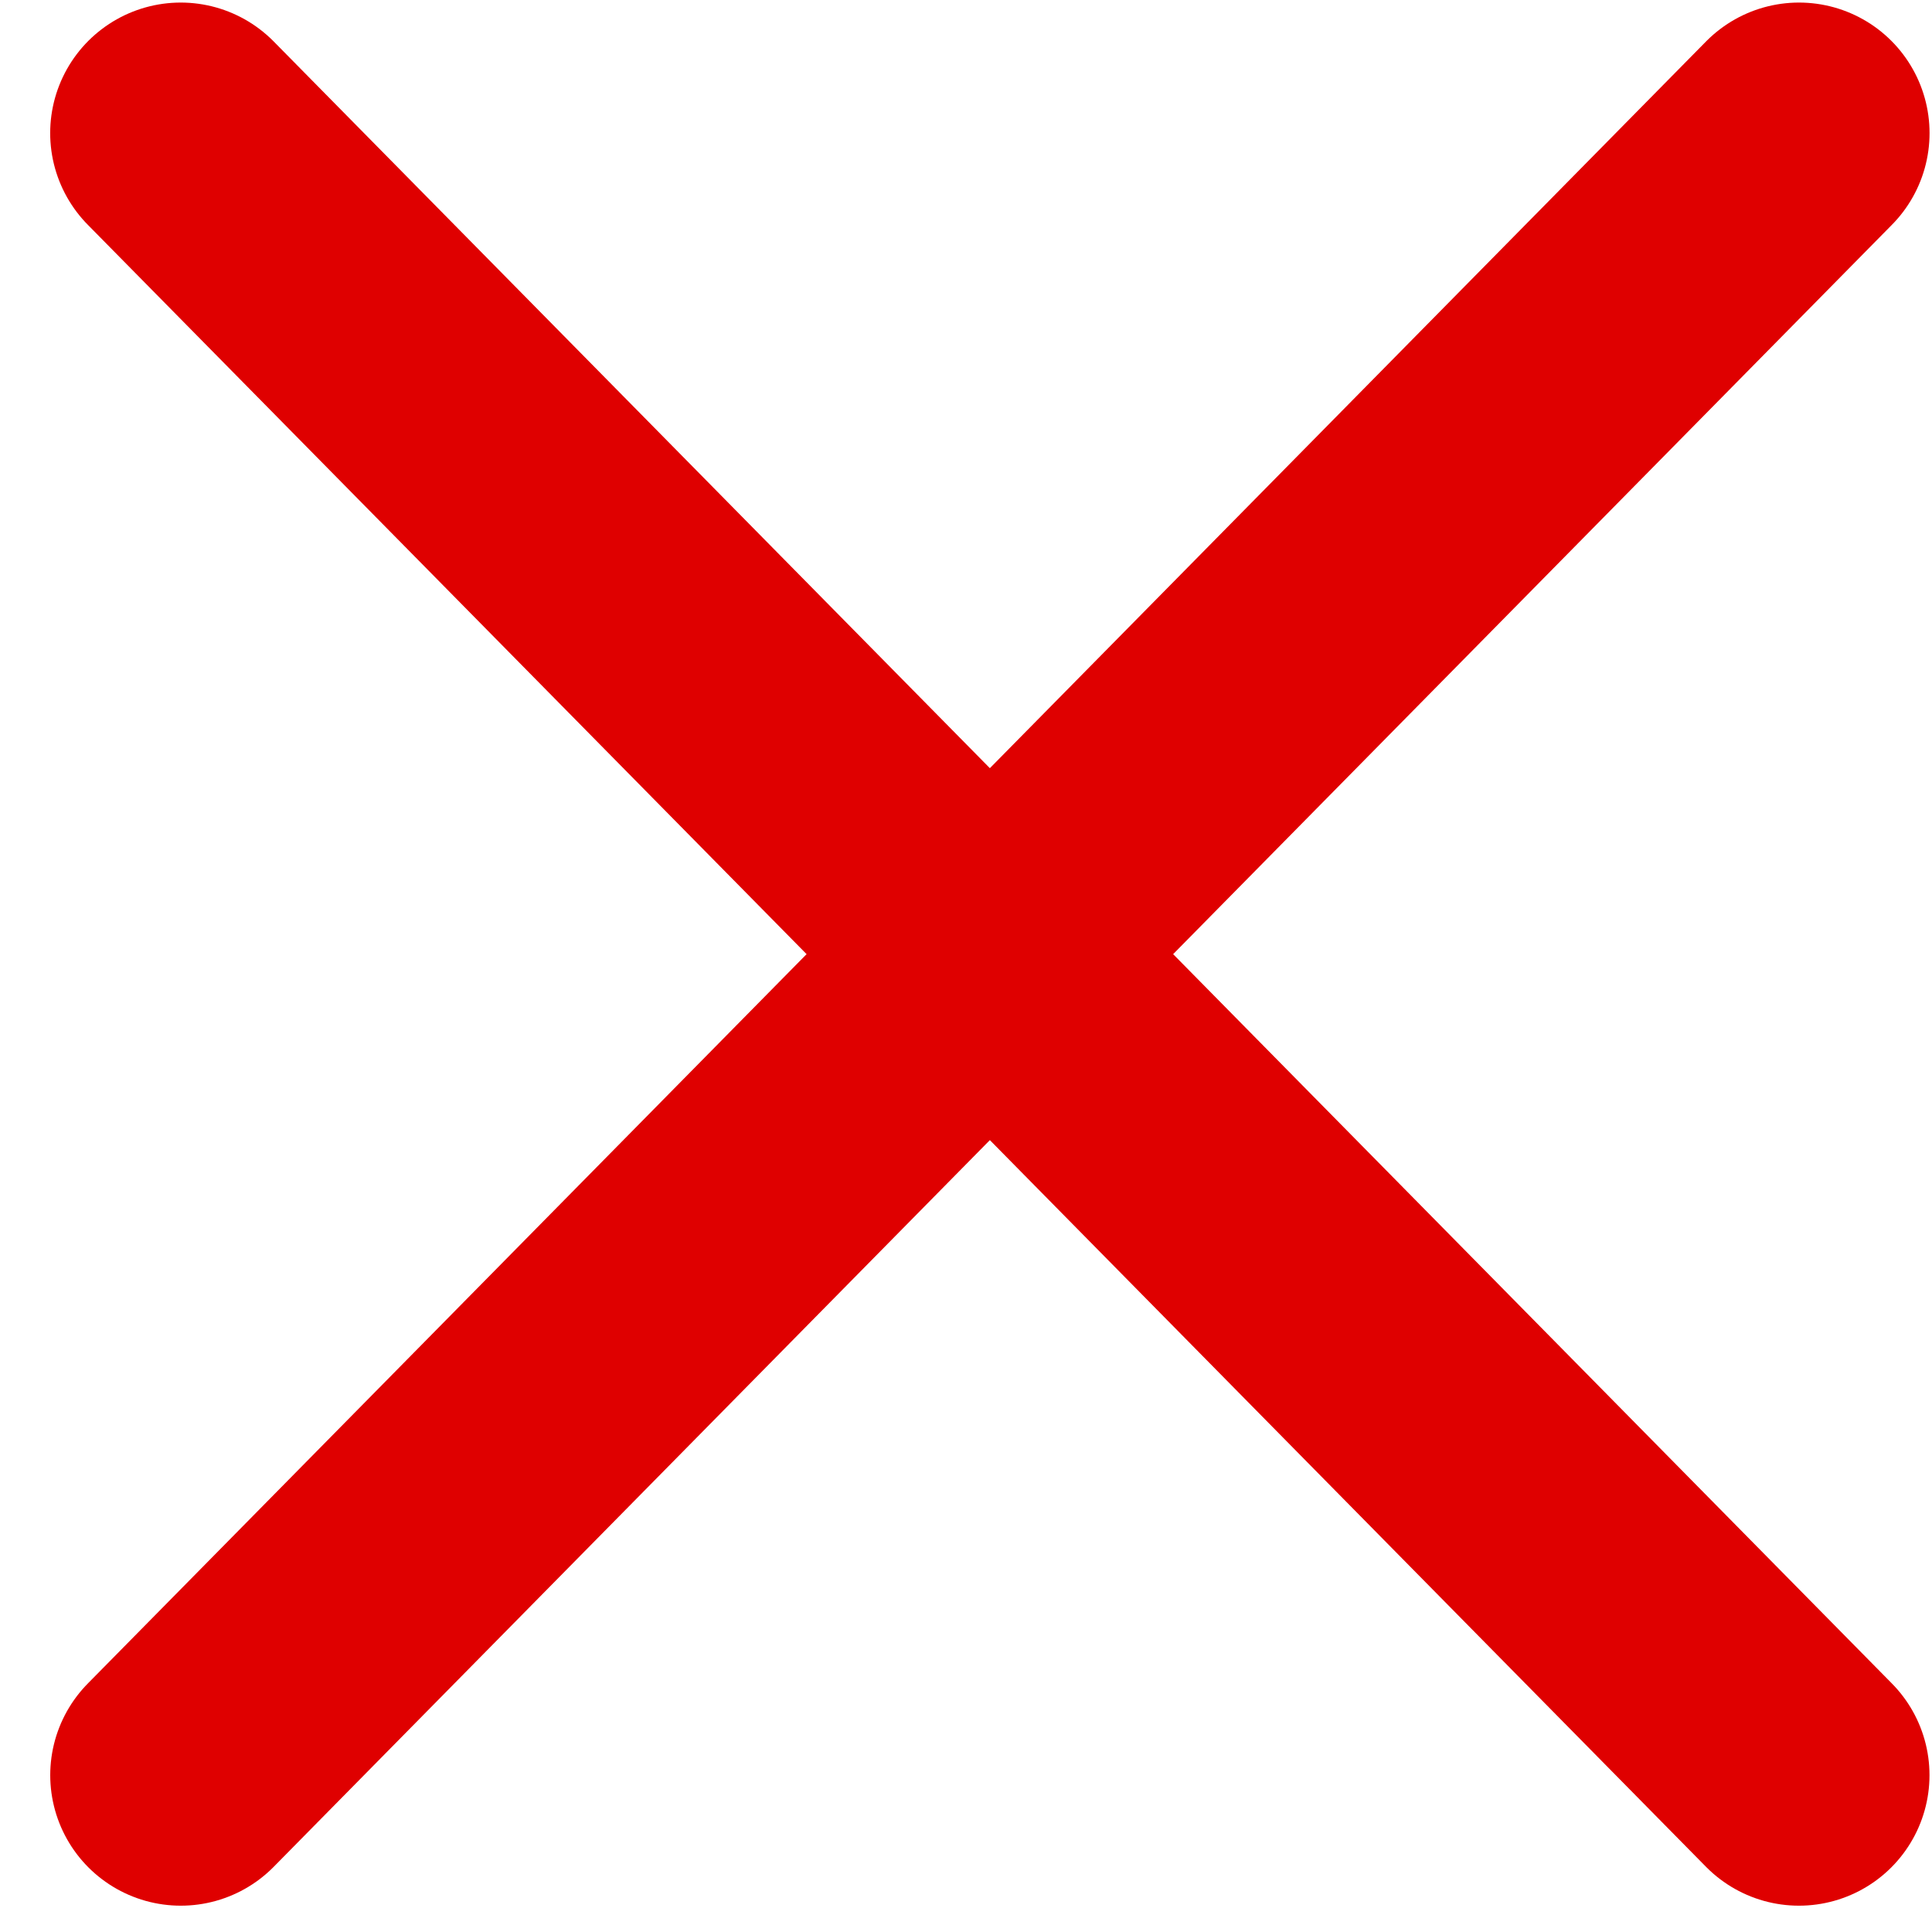
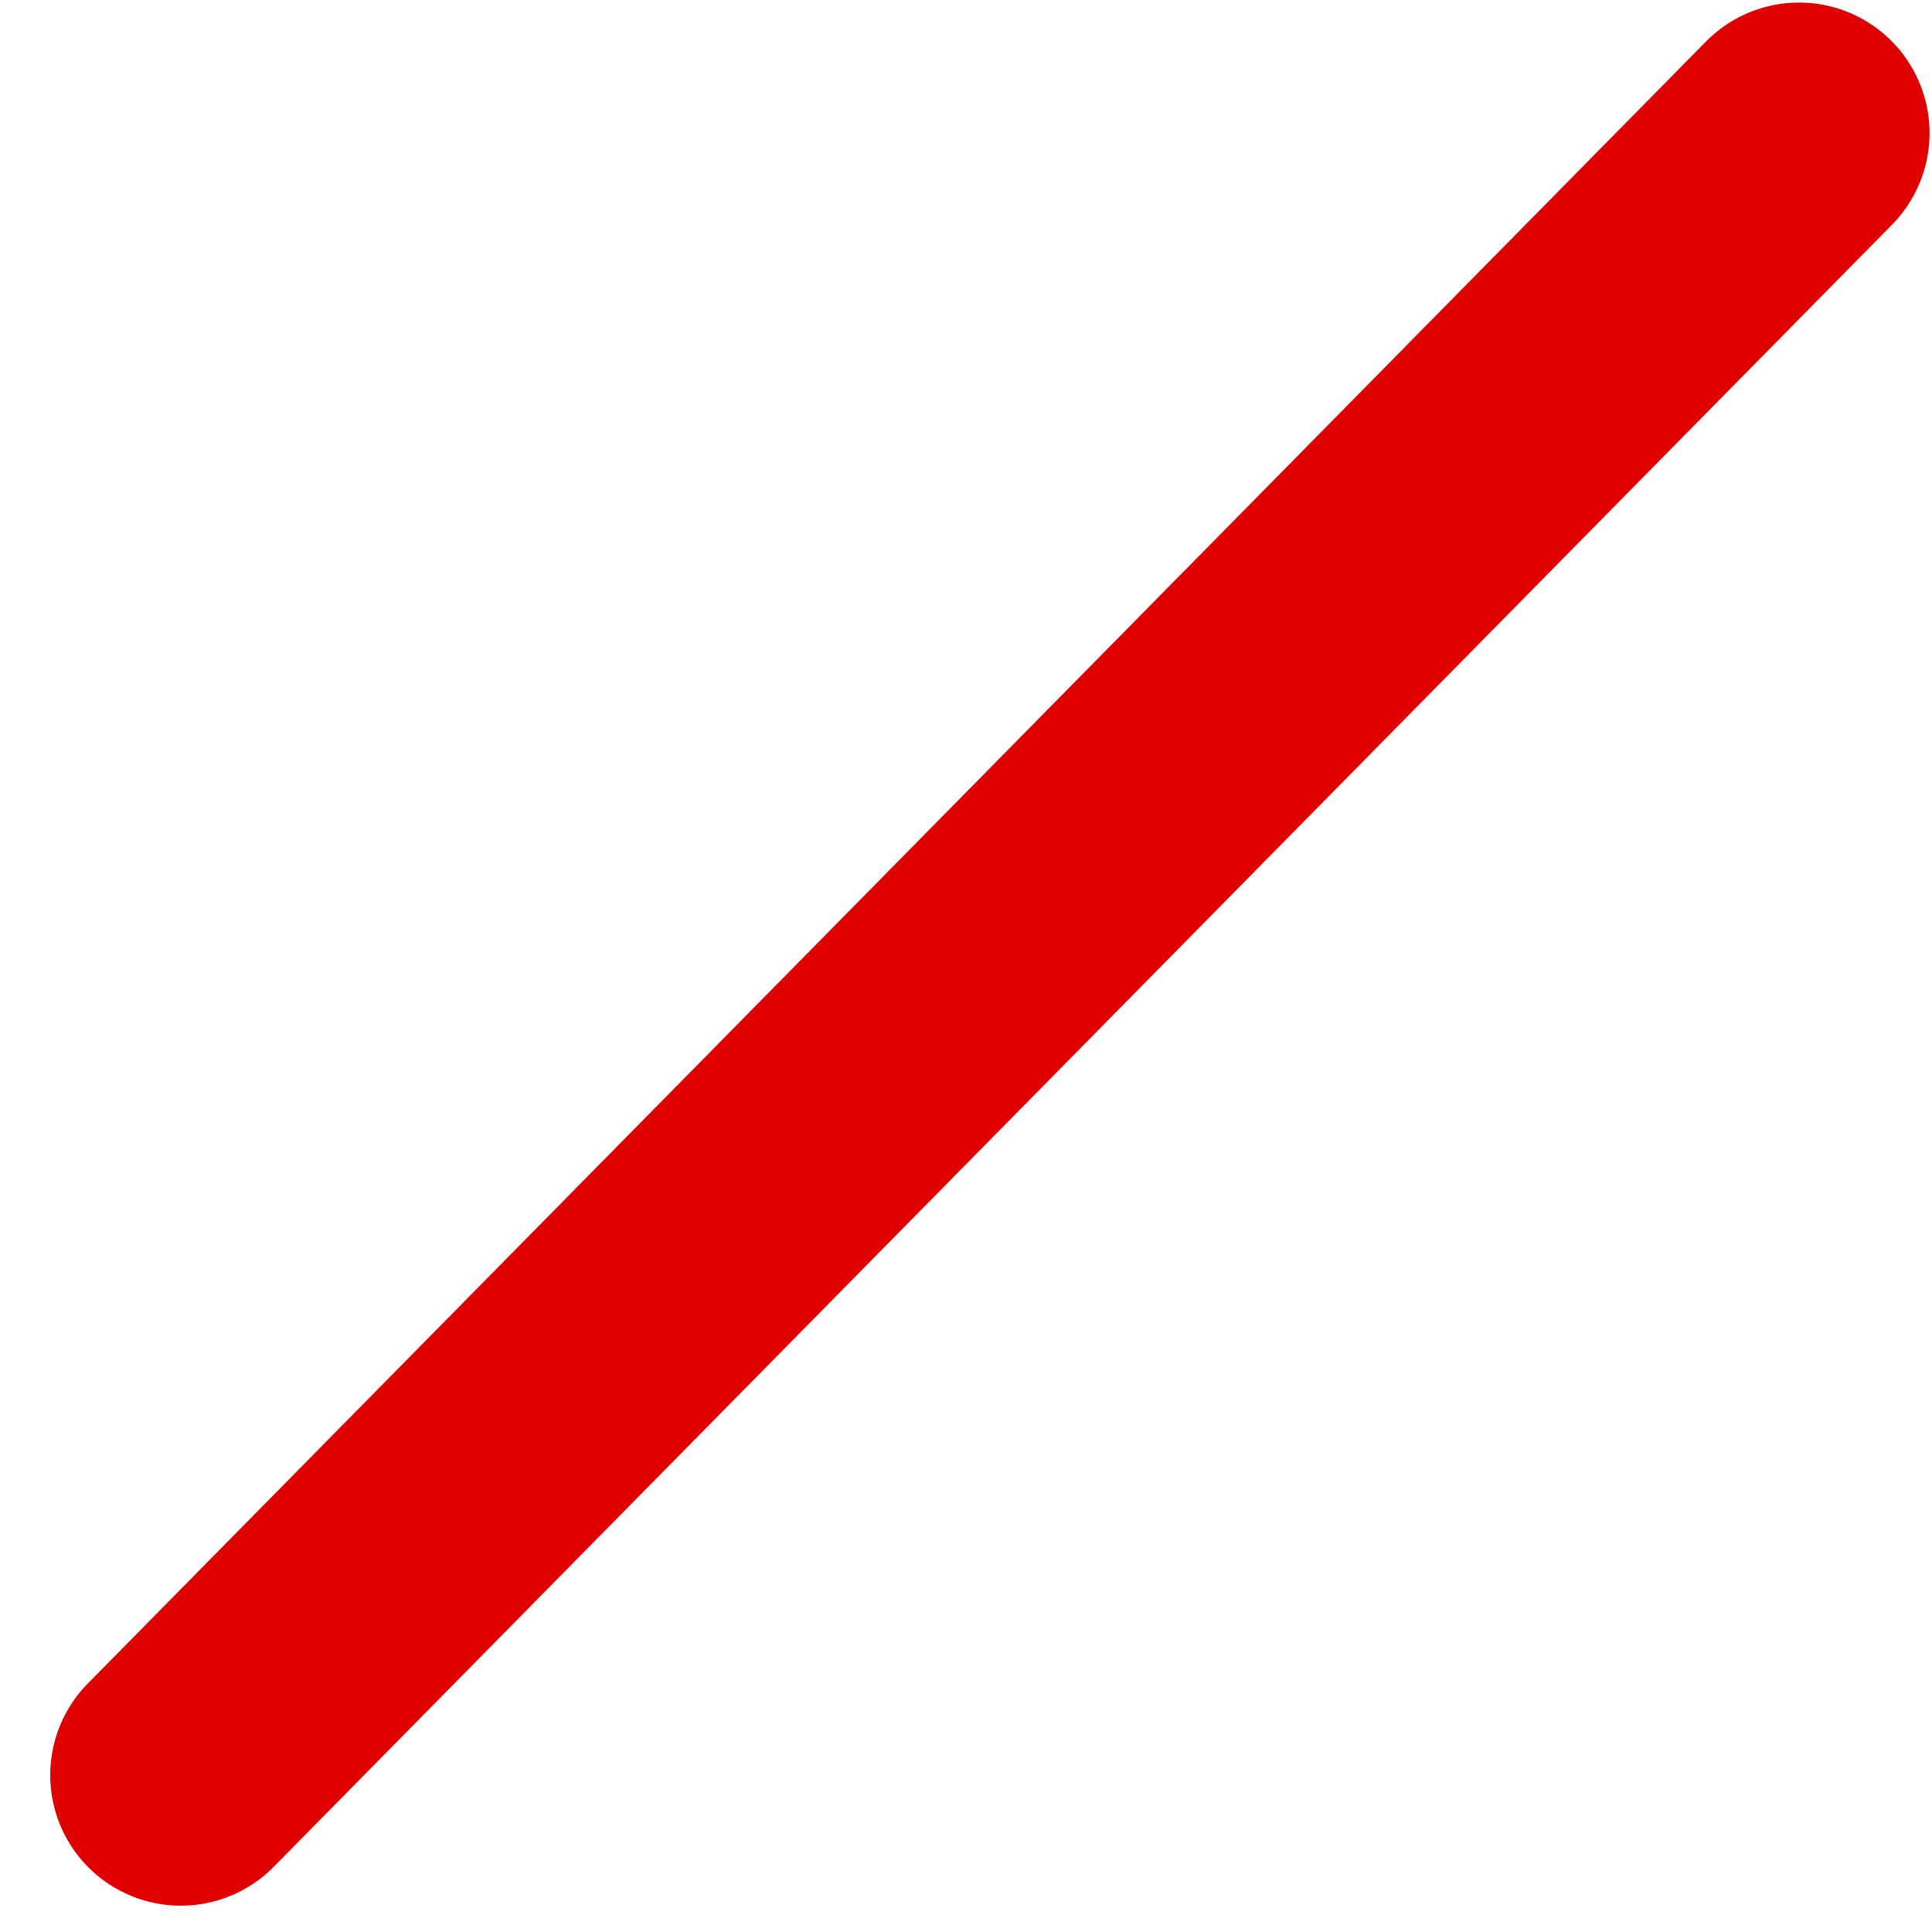
<svg xmlns="http://www.w3.org/2000/svg" width="37" height="37" viewBox="0 0 37 37" fill="none">
-   <path d="M3.461 2.549L34.452 33.996" stroke="#DF0000" stroke-width="5" stroke-linecap="round" />
  <path d="M34.453 2.549L3.462 33.996" stroke="#DF0000" stroke-width="5" stroke-linecap="round" />
</svg>